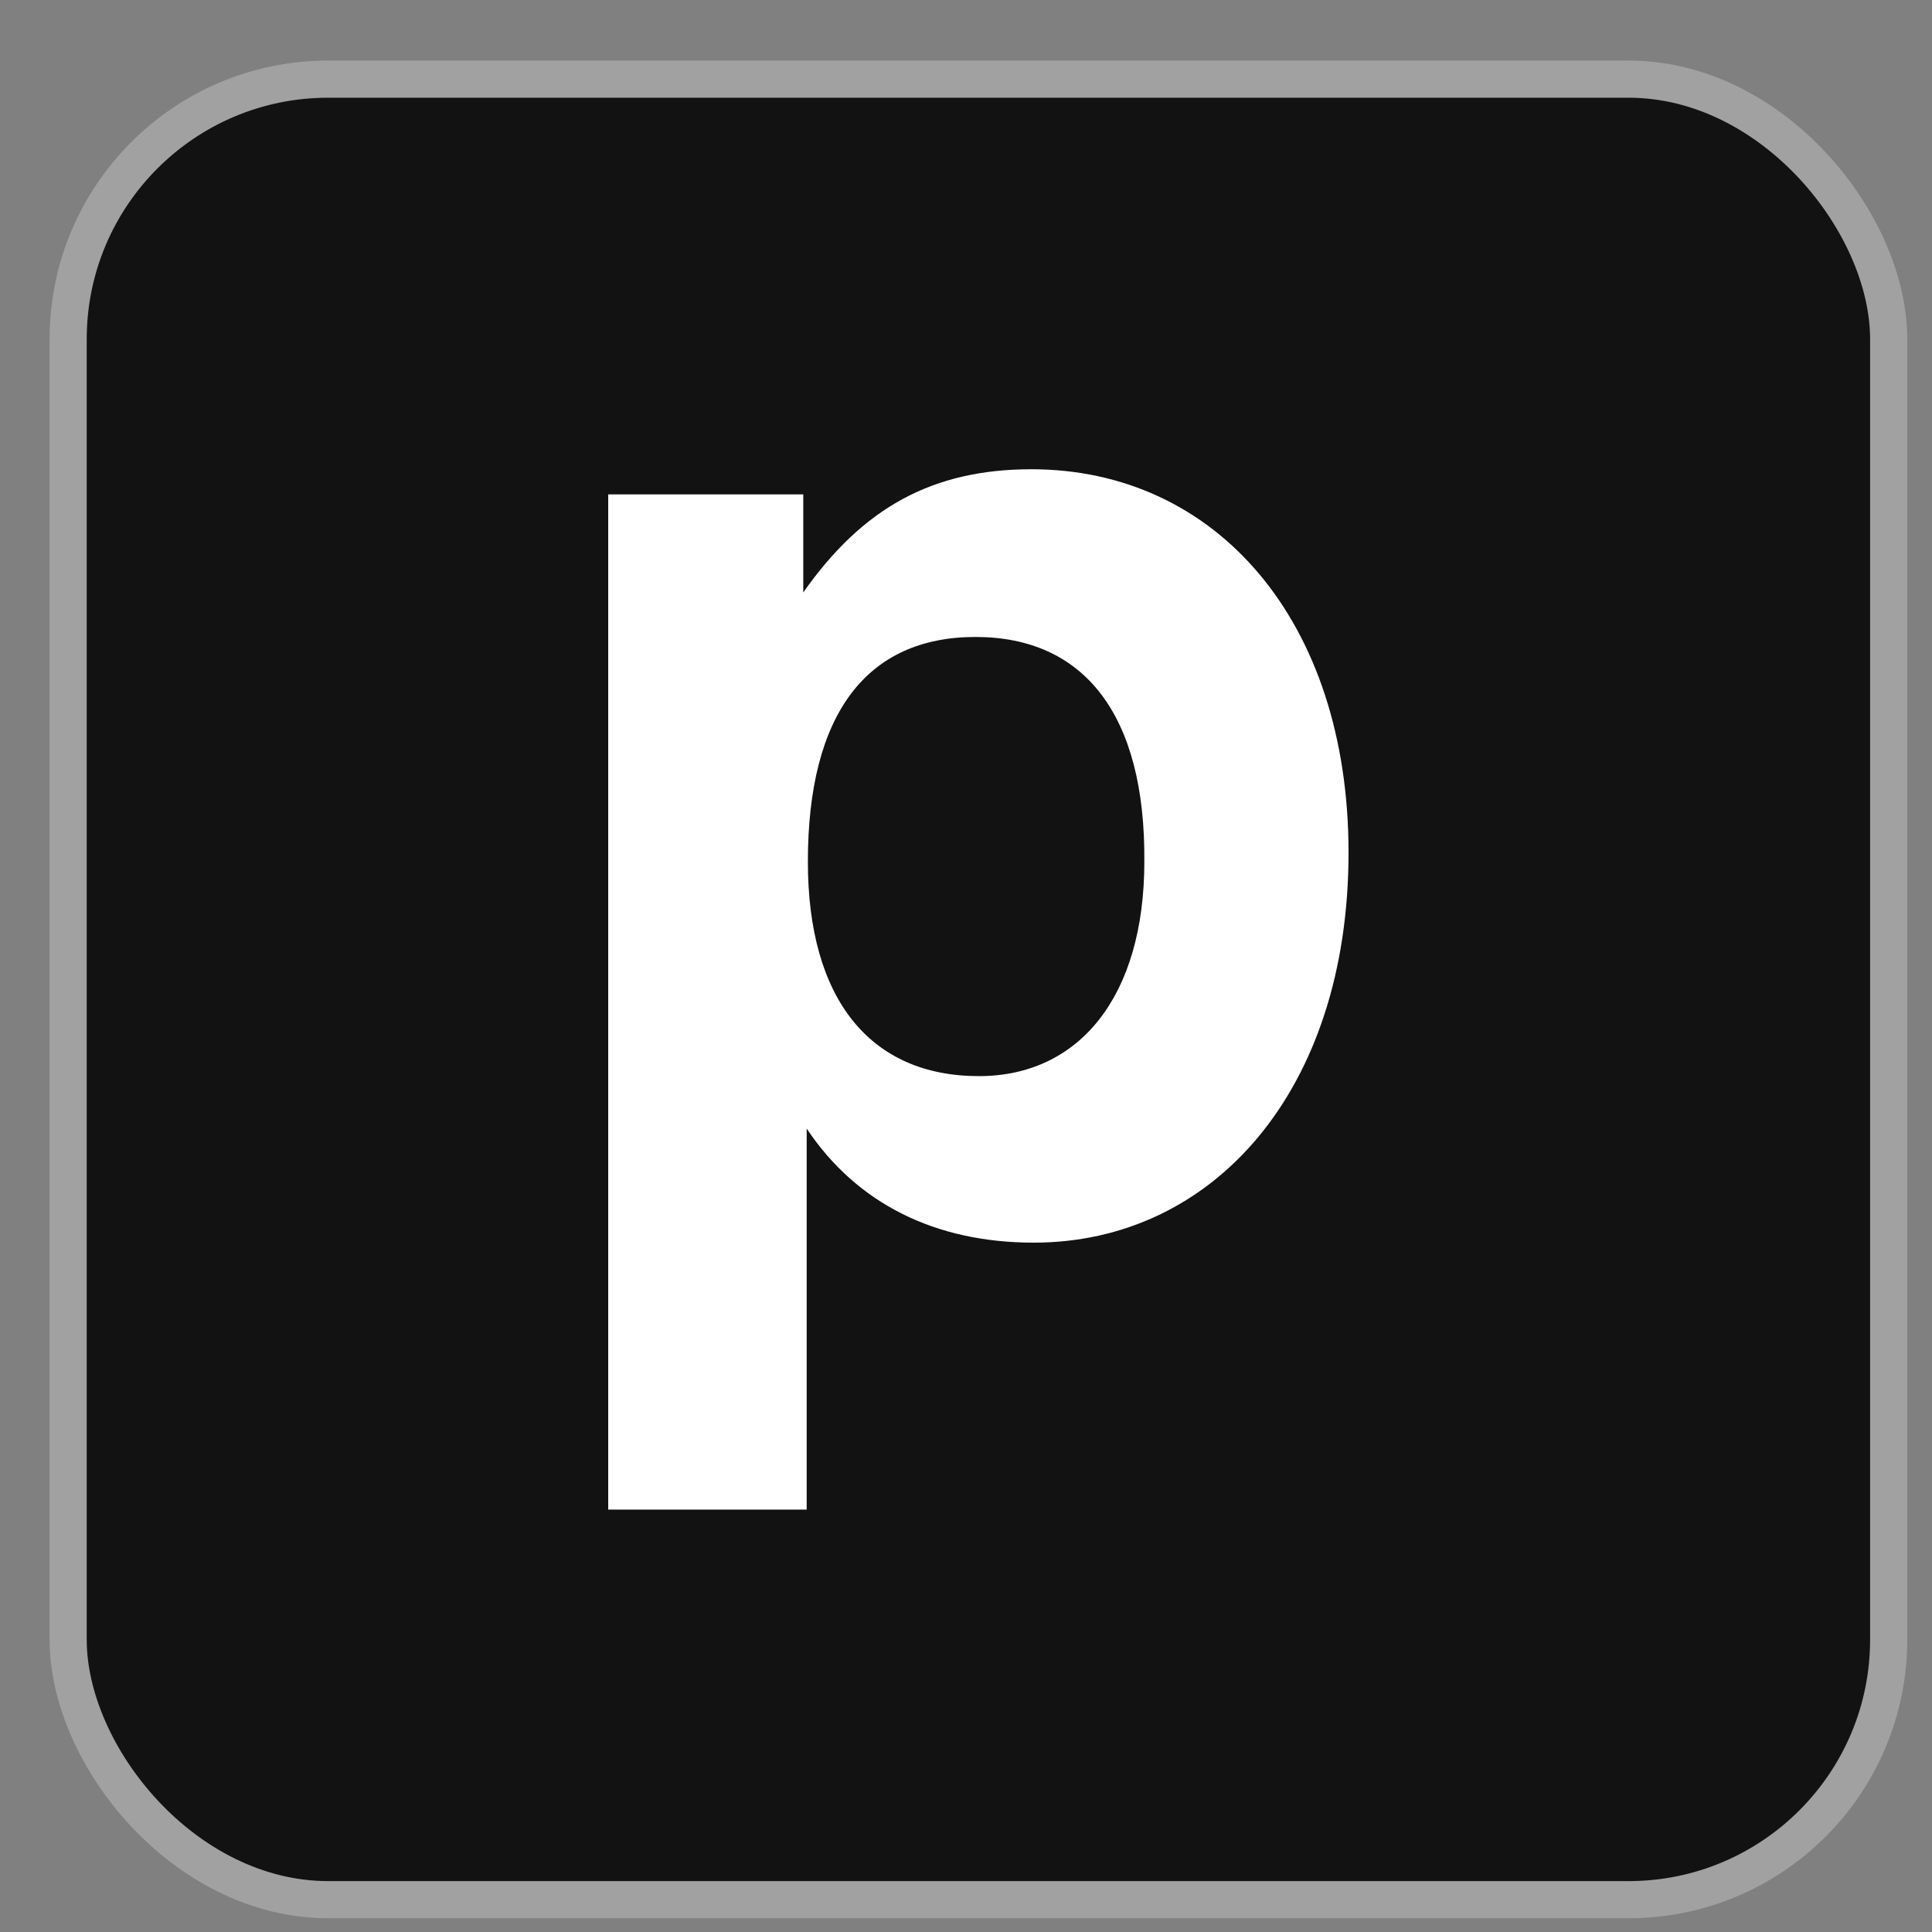
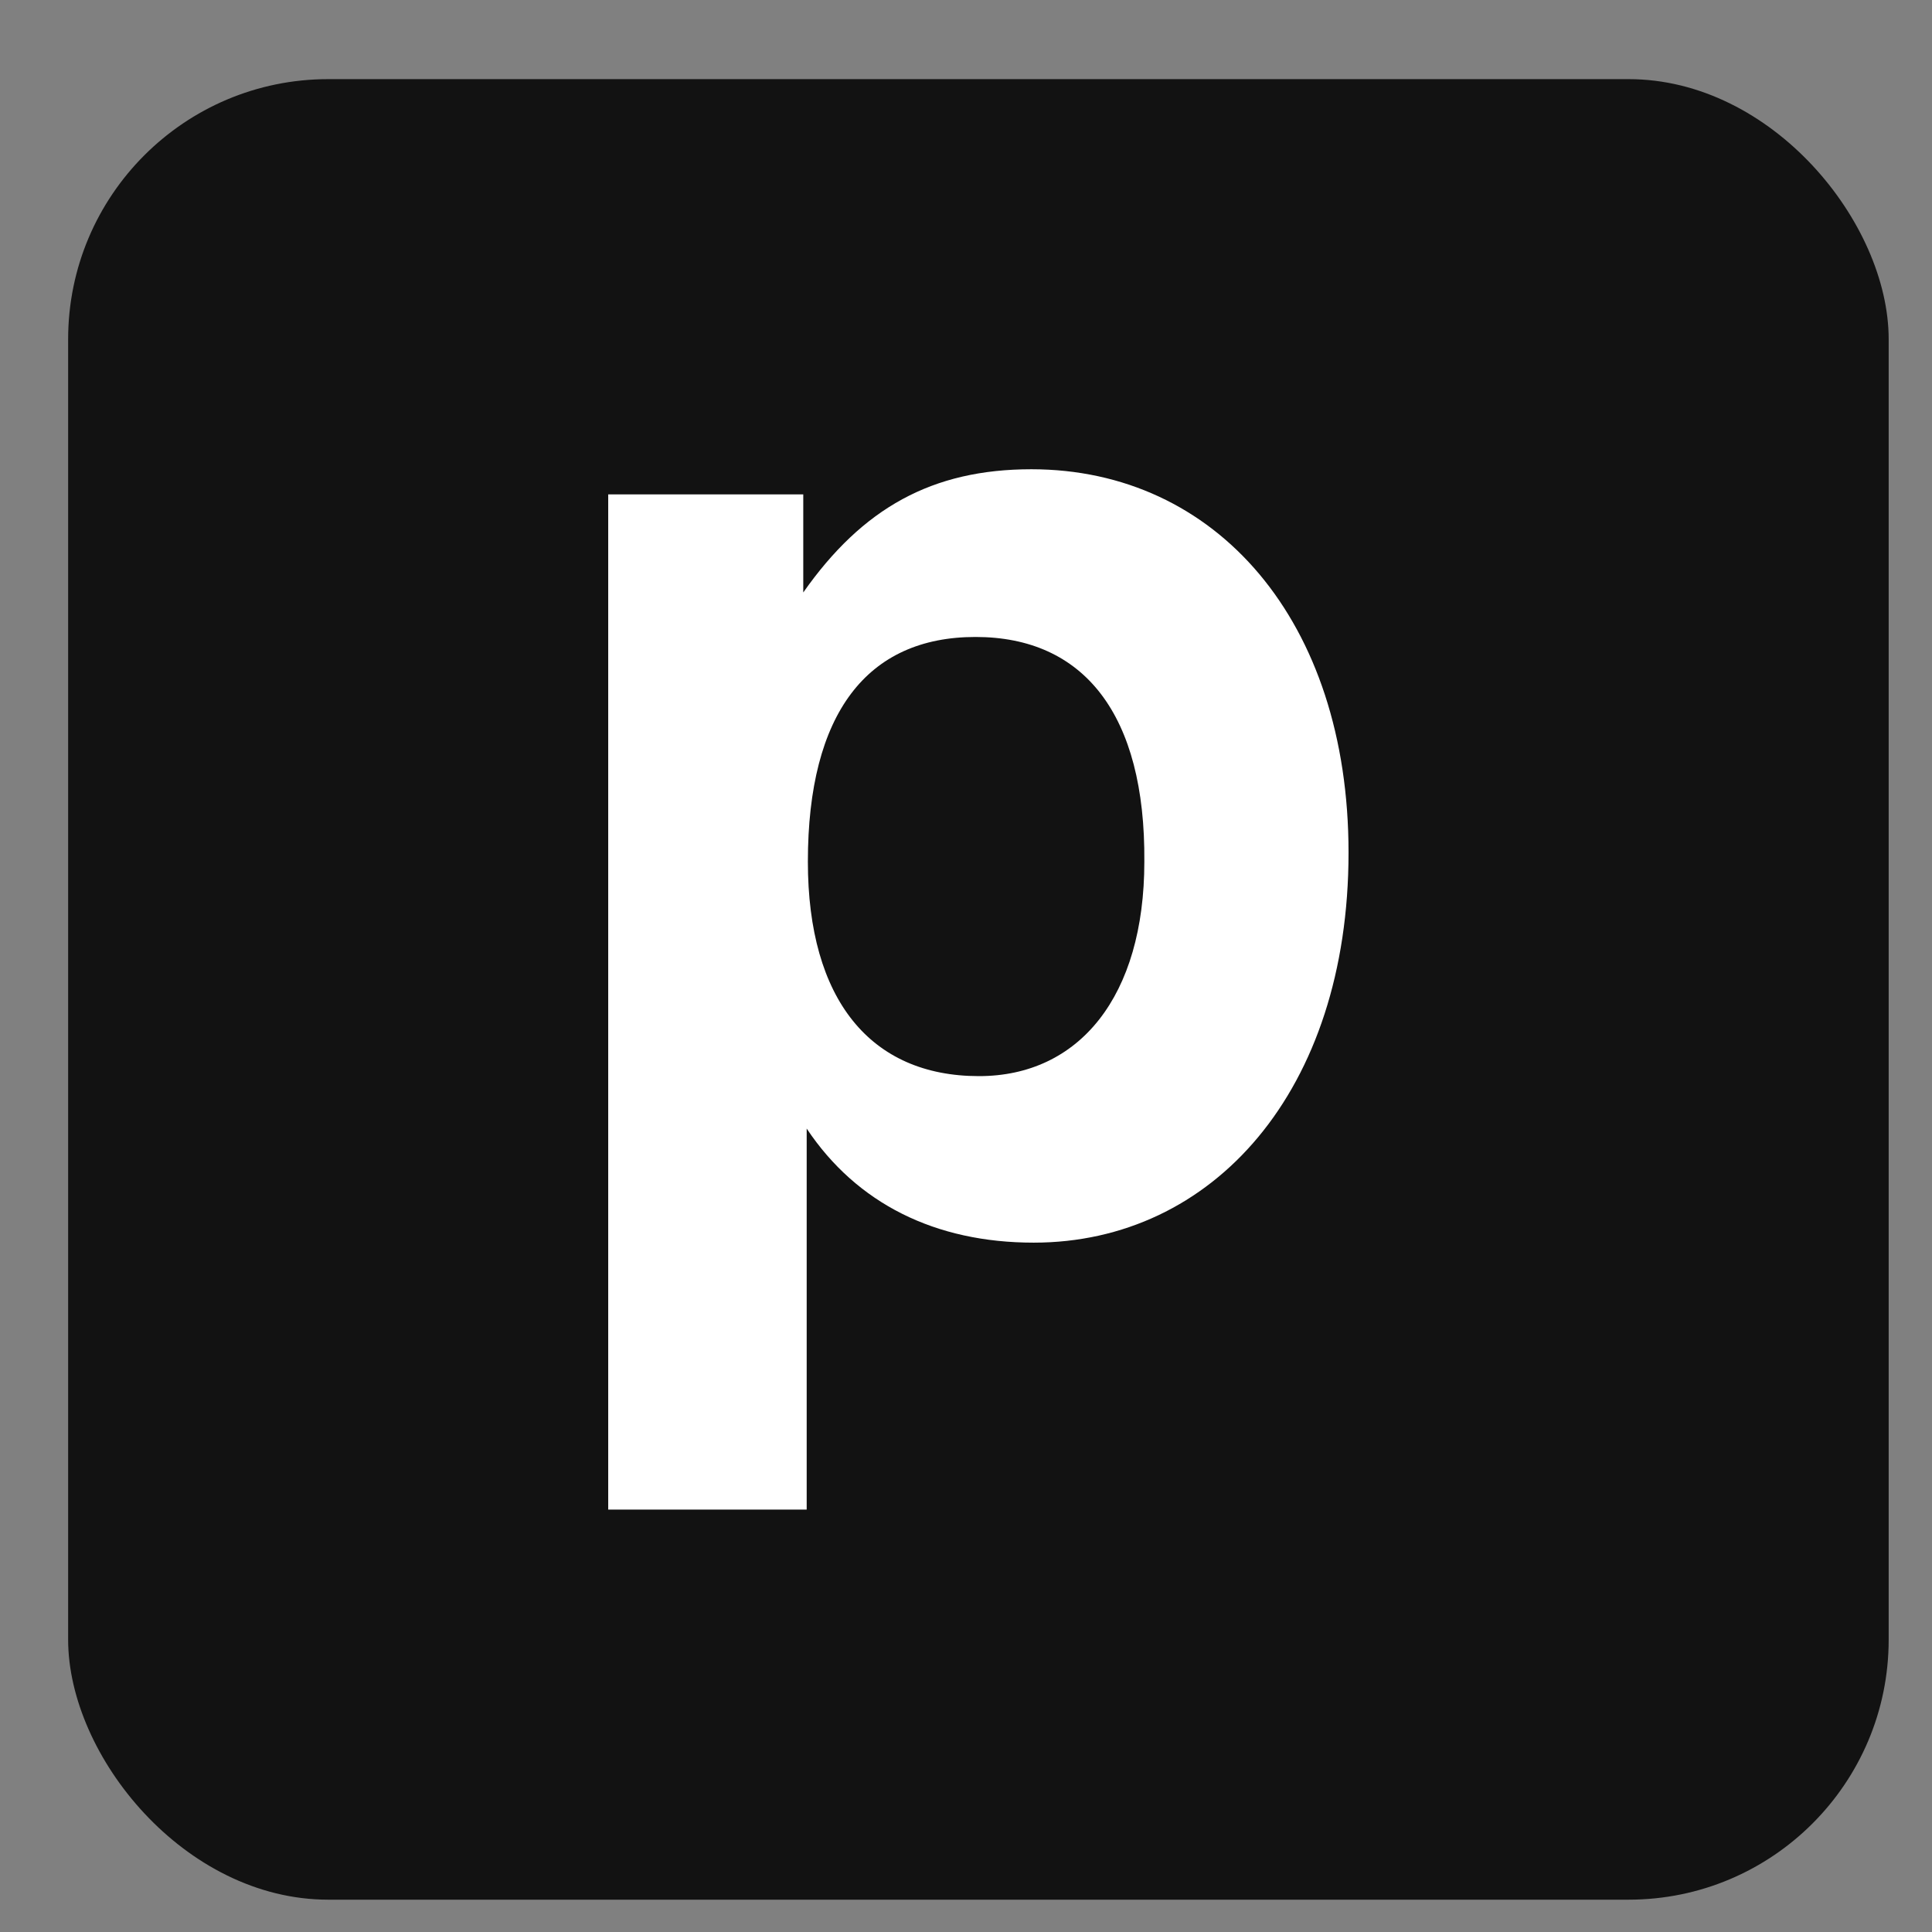
<svg xmlns="http://www.w3.org/2000/svg" width="26" height="26" viewBox="0 0 26 26" fill="none">
  <rect x="0" y="0" width="26" height="26" fill="#808080" stroke="none" />
  <rect x="0.917" y="1.065" width="24.5" height="24.5" rx="3.5" fill="#121212" />
-   <rect x="0.917" y="1.065" width="24.5" height="24.5" rx="3.5" stroke="#A1A1A1" stroke-width="0.5" />
  <path d="M15.4 11.596C15.4 13.407 14.525 14.482 13.174 14.482C11.716 14.482 10.872 13.453 10.872 11.596C10.872 9.6 11.67 8.572 13.128 8.572C14.587 8.572 15.416 9.615 15.4 11.596ZM8.185 20.315H10.856V15.188C11.532 16.201 12.591 16.723 13.911 16.723C16.321 16.723 18.148 14.681 18.148 11.473C18.148 8.357 16.367 6.315 13.88 6.315C12.545 6.315 11.608 6.837 10.81 7.973V6.653H8.185V20.315Z" fill="white" />
</svg>